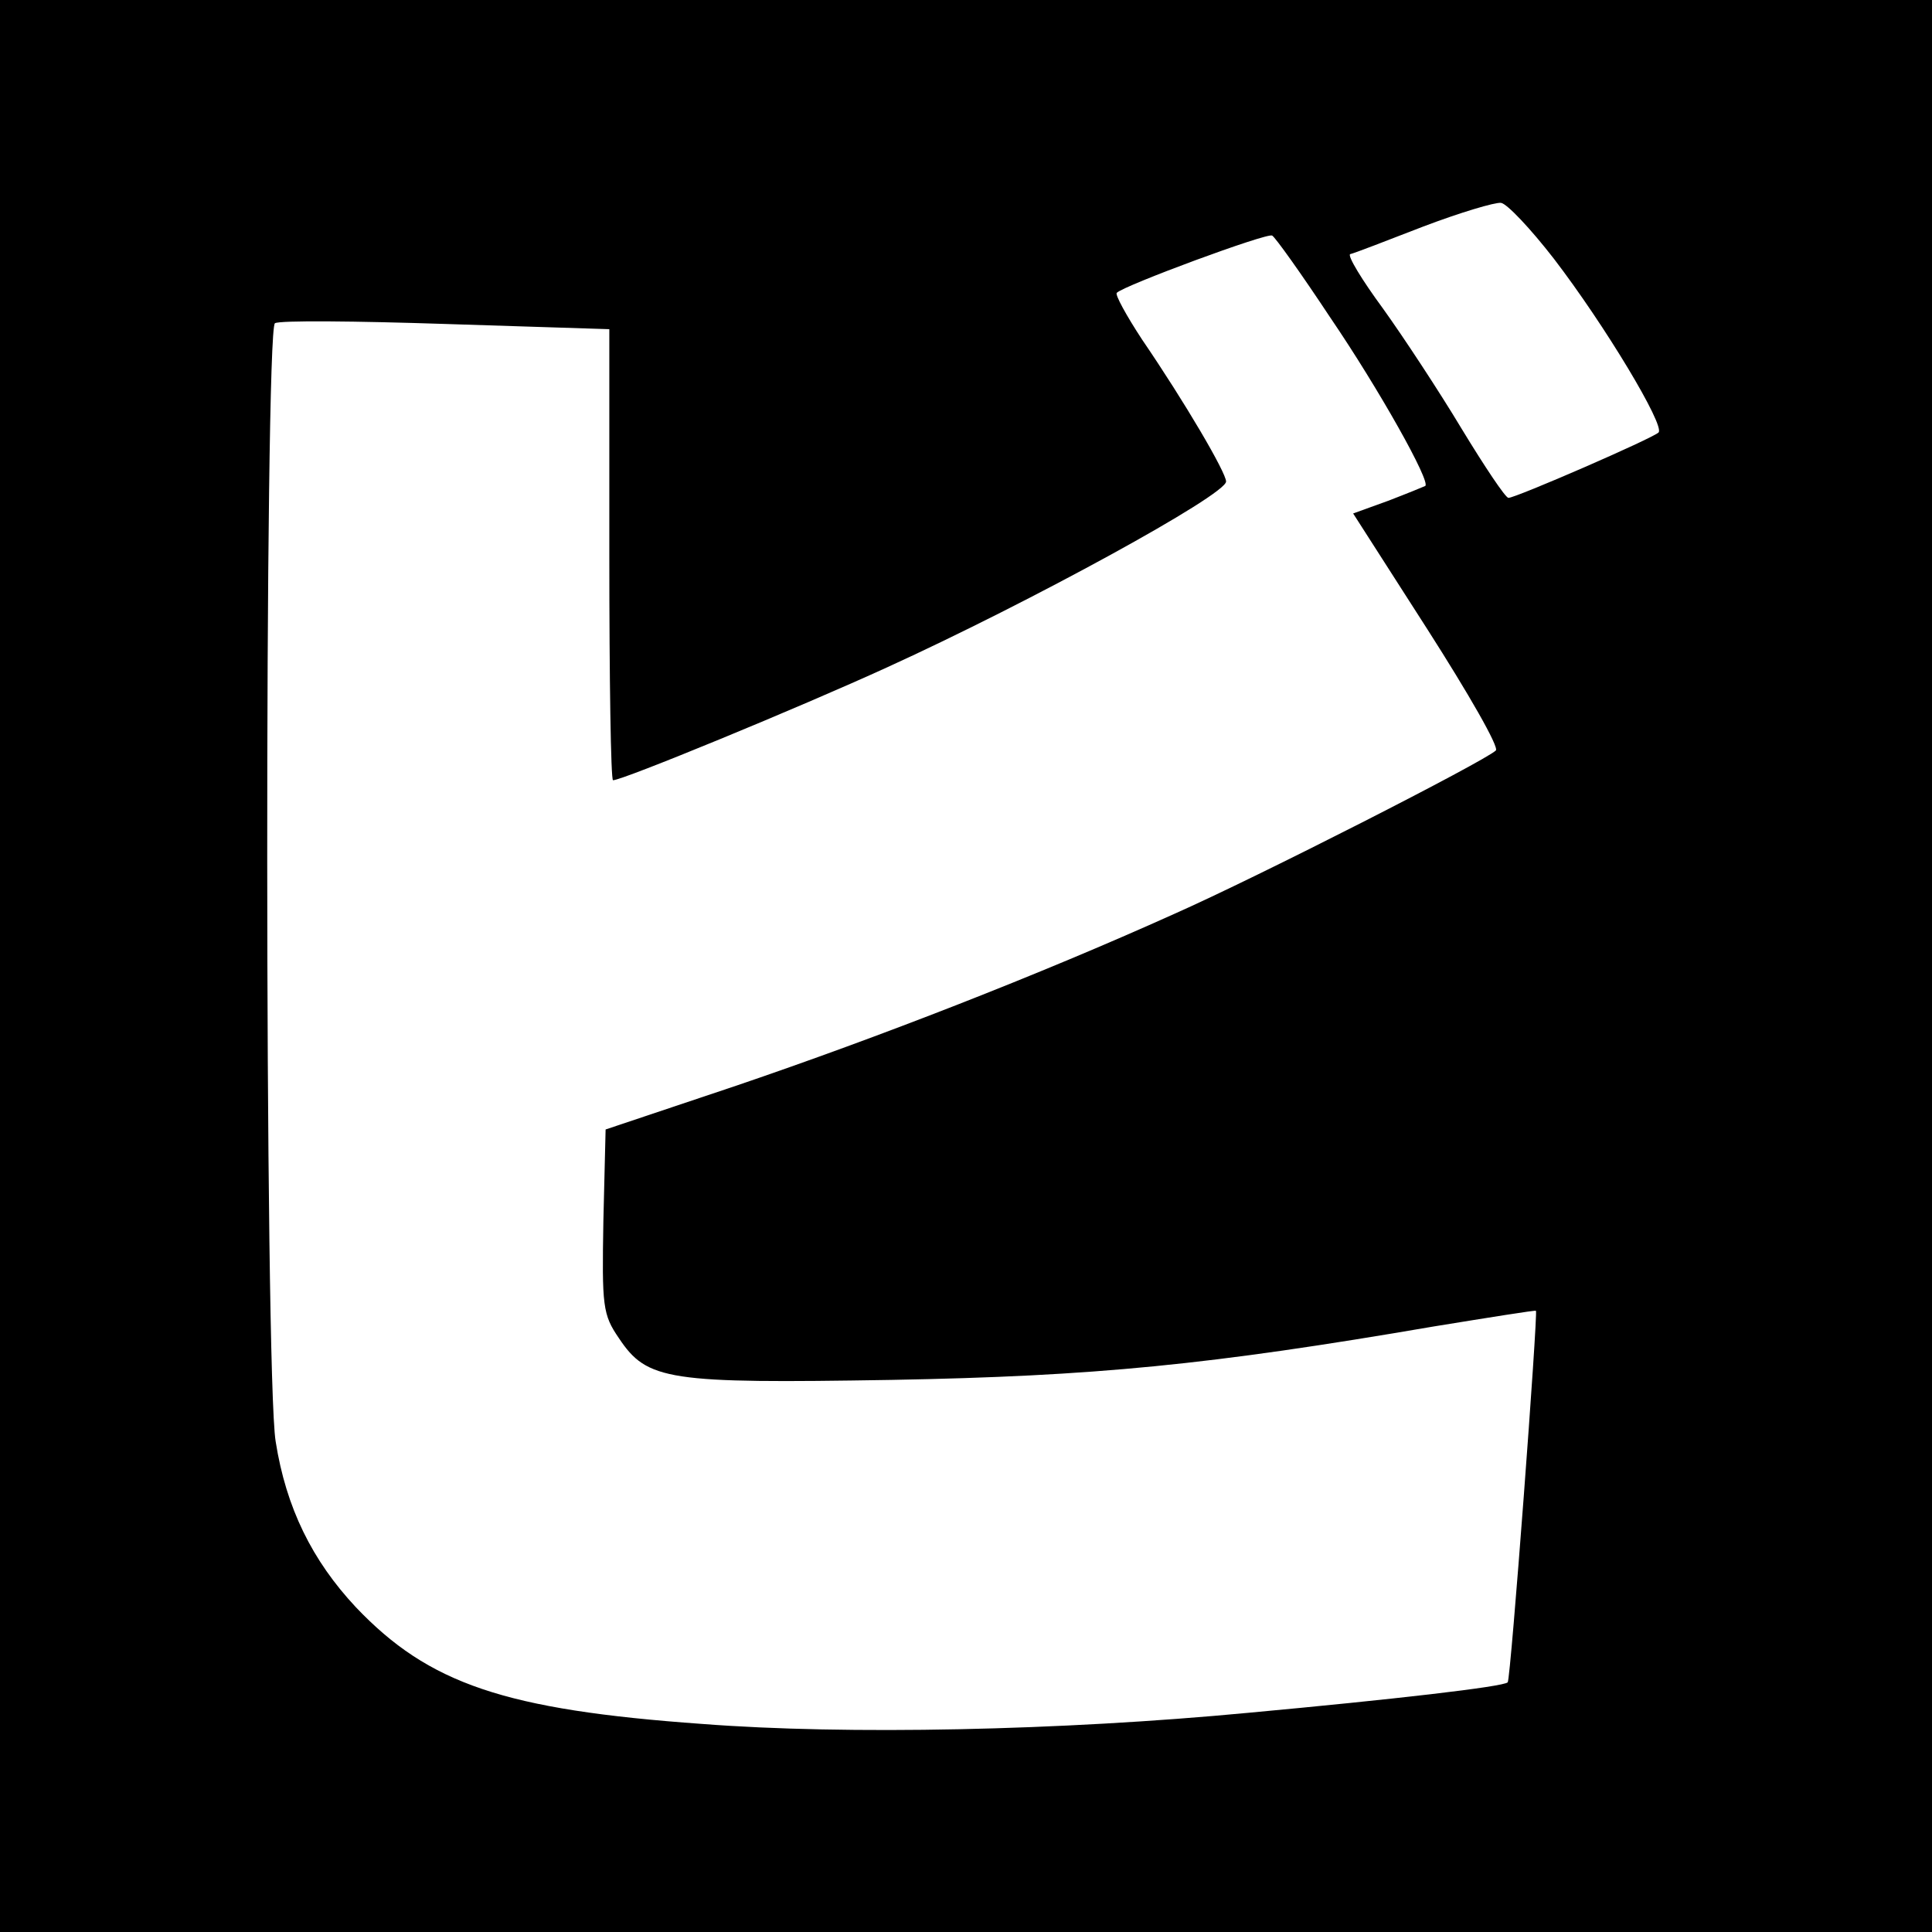
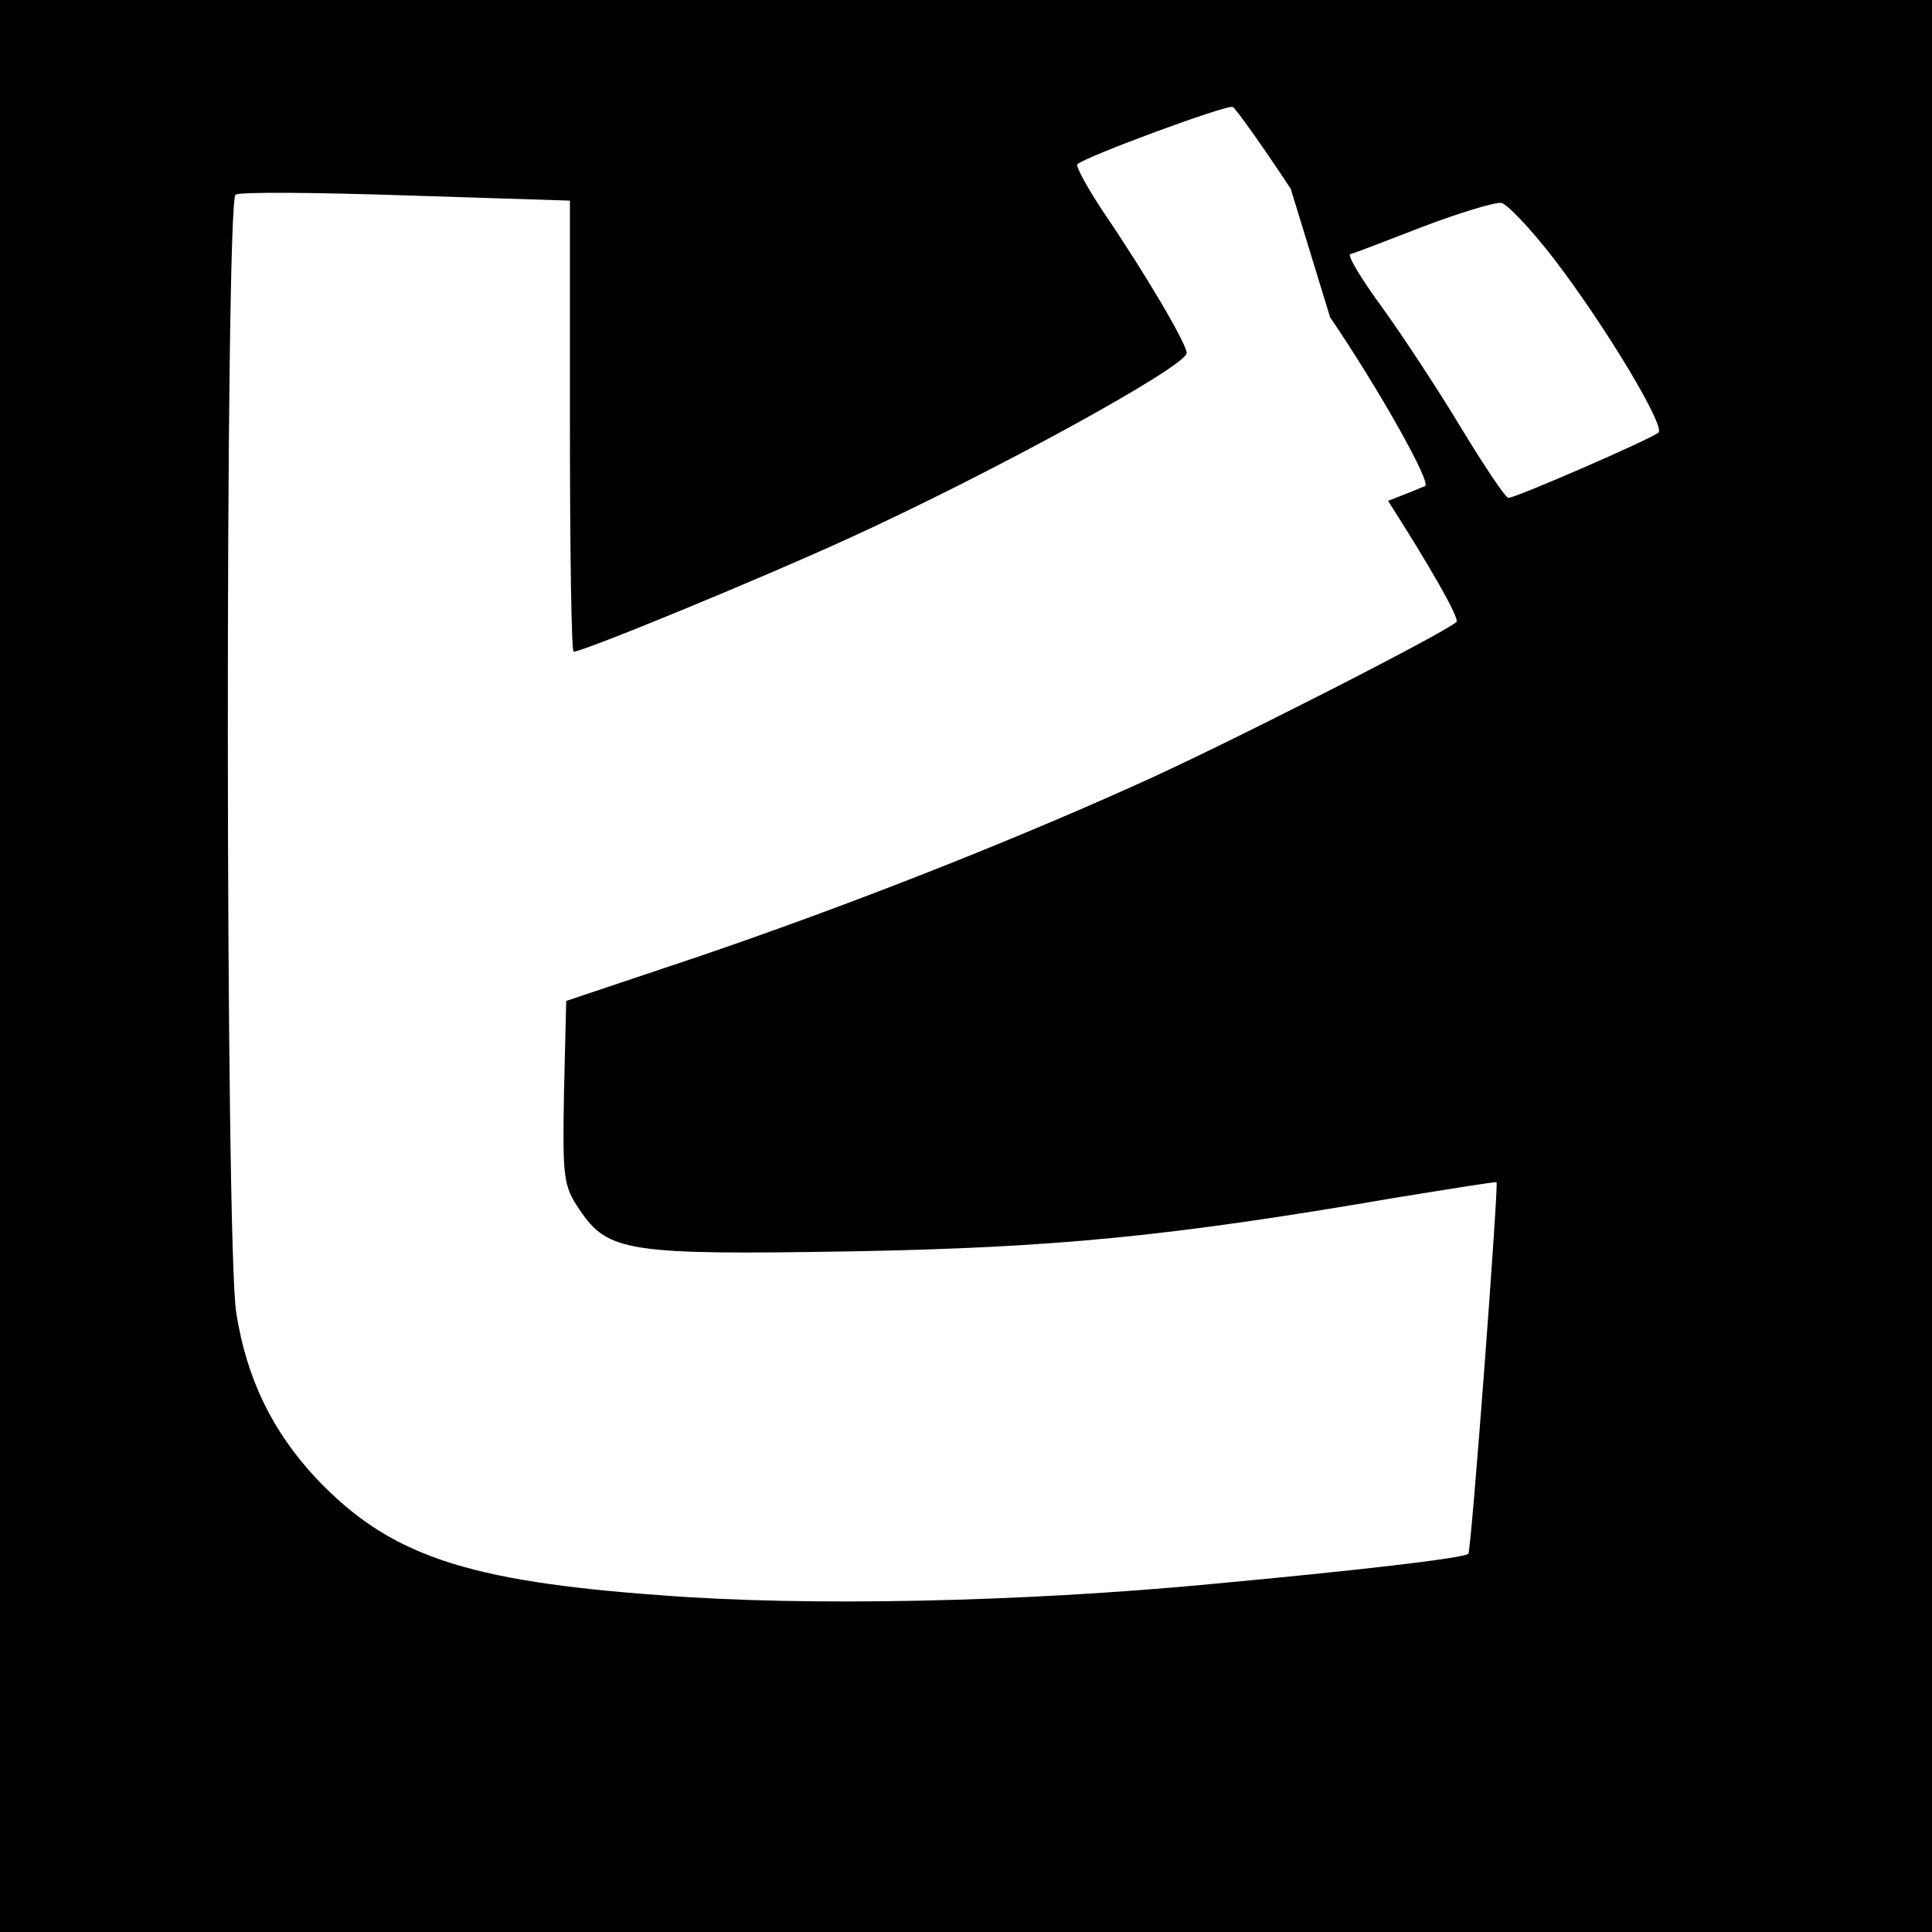
<svg xmlns="http://www.w3.org/2000/svg" version="1.0" width="260pt" height="260pt" viewBox="0 0 260 260" preserveAspectRatio="xMidYMid meet">
  <g transform="translate(0,260) scale(0.1,-0.1)" fill="#000000" stroke="none">
-     <path d="M0 1300 l0 -1300 1300 0 1300 0 0 1300 0 1300 -1300 0 -1300 0 0 -1300z m2091 952 c69 -90 150 -225 141 -234 -8 -8 -192 -88 -202 -88 -4 0 -32 42 -63 93 -30 50 -78 123 -106 162 -28 38 -48 71 -44 73 5 1 49 18 98 37 50 19 97 33 105 32 8 -1 40 -35 71 -75z m-301 -79 c66 -97 136 -222 128 -227 -2 -1 -24 -10 -50 -20 l-47 -17 100 -156 c55 -86 97 -159 92 -163 -16 -15 -320 -170 -433 -220 -182 -82 -398 -166 -589 -231 l-176 -59 -3 -123 c-2 -115 -1 -126 21 -158 38 -57 66 -61 367 -56 273 5 427 20 730 72 74 12 136 22 137 21 3 -2 -34 -497 -38 -500 -6 -6 -154 -23 -349 -41 -253 -24 -541 -30 -735 -15 -266 19 -368 54 -466 157 -59 63 -94 134 -108 223 -15 89 -15 1496 -1 1505 6 4 109 3 230 -1 l220 -7 0 -303 c0 -167 2 -304 5 -304 13 0 251 98 369 152 193 88 456 232 456 250 0 12 -55 106 -113 191 -21 32 -37 61 -34 63 10 10 202 81 209 77 4 -2 39 -51 78 -110z" />
+     <path d="M0 1300 l0 -1300 1300 0 1300 0 0 1300 0 1300 -1300 0 -1300 0 0 -1300z m2091 952 c69 -90 150 -225 141 -234 -8 -8 -192 -88 -202 -88 -4 0 -32 42 -63 93 -30 50 -78 123 -106 162 -28 38 -48 71 -44 73 5 1 49 18 98 37 50 19 97 33 105 32 8 -1 40 -35 71 -75z m-301 -79 c66 -97 136 -222 128 -227 -2 -1 -24 -10 -50 -20 c55 -86 97 -159 92 -163 -16 -15 -320 -170 -433 -220 -182 -82 -398 -166 -589 -231 l-176 -59 -3 -123 c-2 -115 -1 -126 21 -158 38 -57 66 -61 367 -56 273 5 427 20 730 72 74 12 136 22 137 21 3 -2 -34 -497 -38 -500 -6 -6 -154 -23 -349 -41 -253 -24 -541 -30 -735 -15 -266 19 -368 54 -466 157 -59 63 -94 134 -108 223 -15 89 -15 1496 -1 1505 6 4 109 3 230 -1 l220 -7 0 -303 c0 -167 2 -304 5 -304 13 0 251 98 369 152 193 88 456 232 456 250 0 12 -55 106 -113 191 -21 32 -37 61 -34 63 10 10 202 81 209 77 4 -2 39 -51 78 -110z" />
  </g>
</svg>